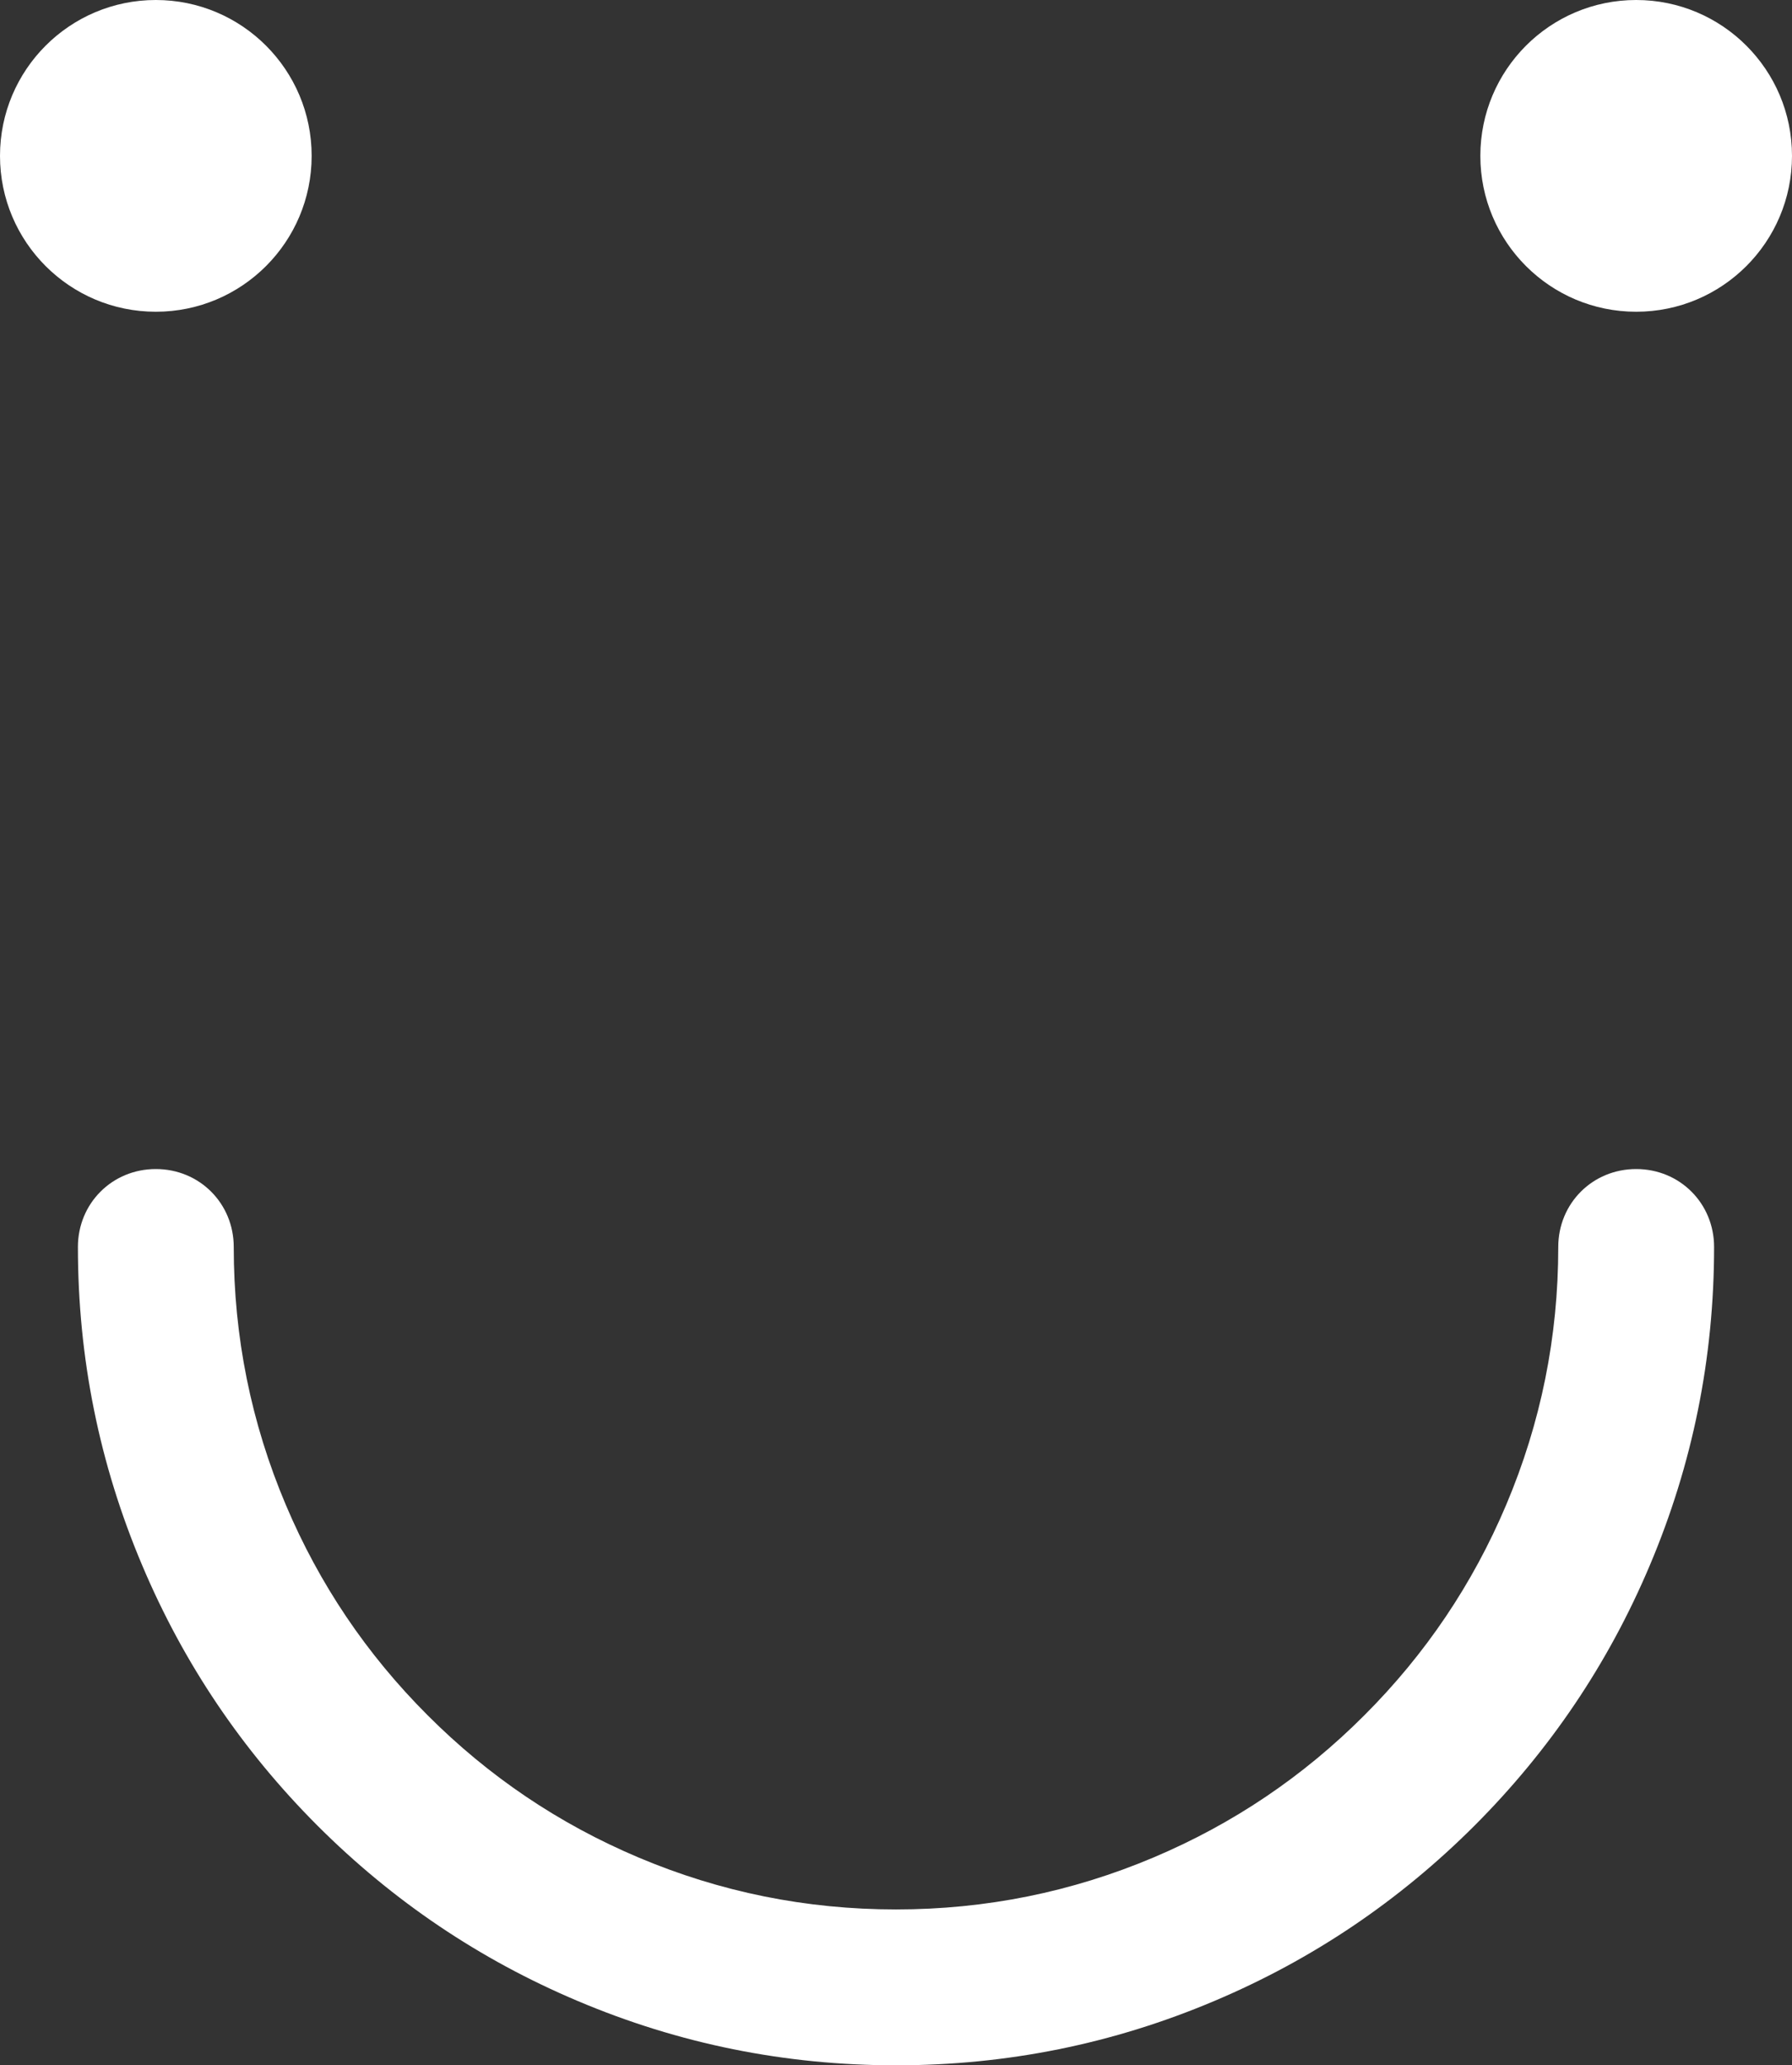
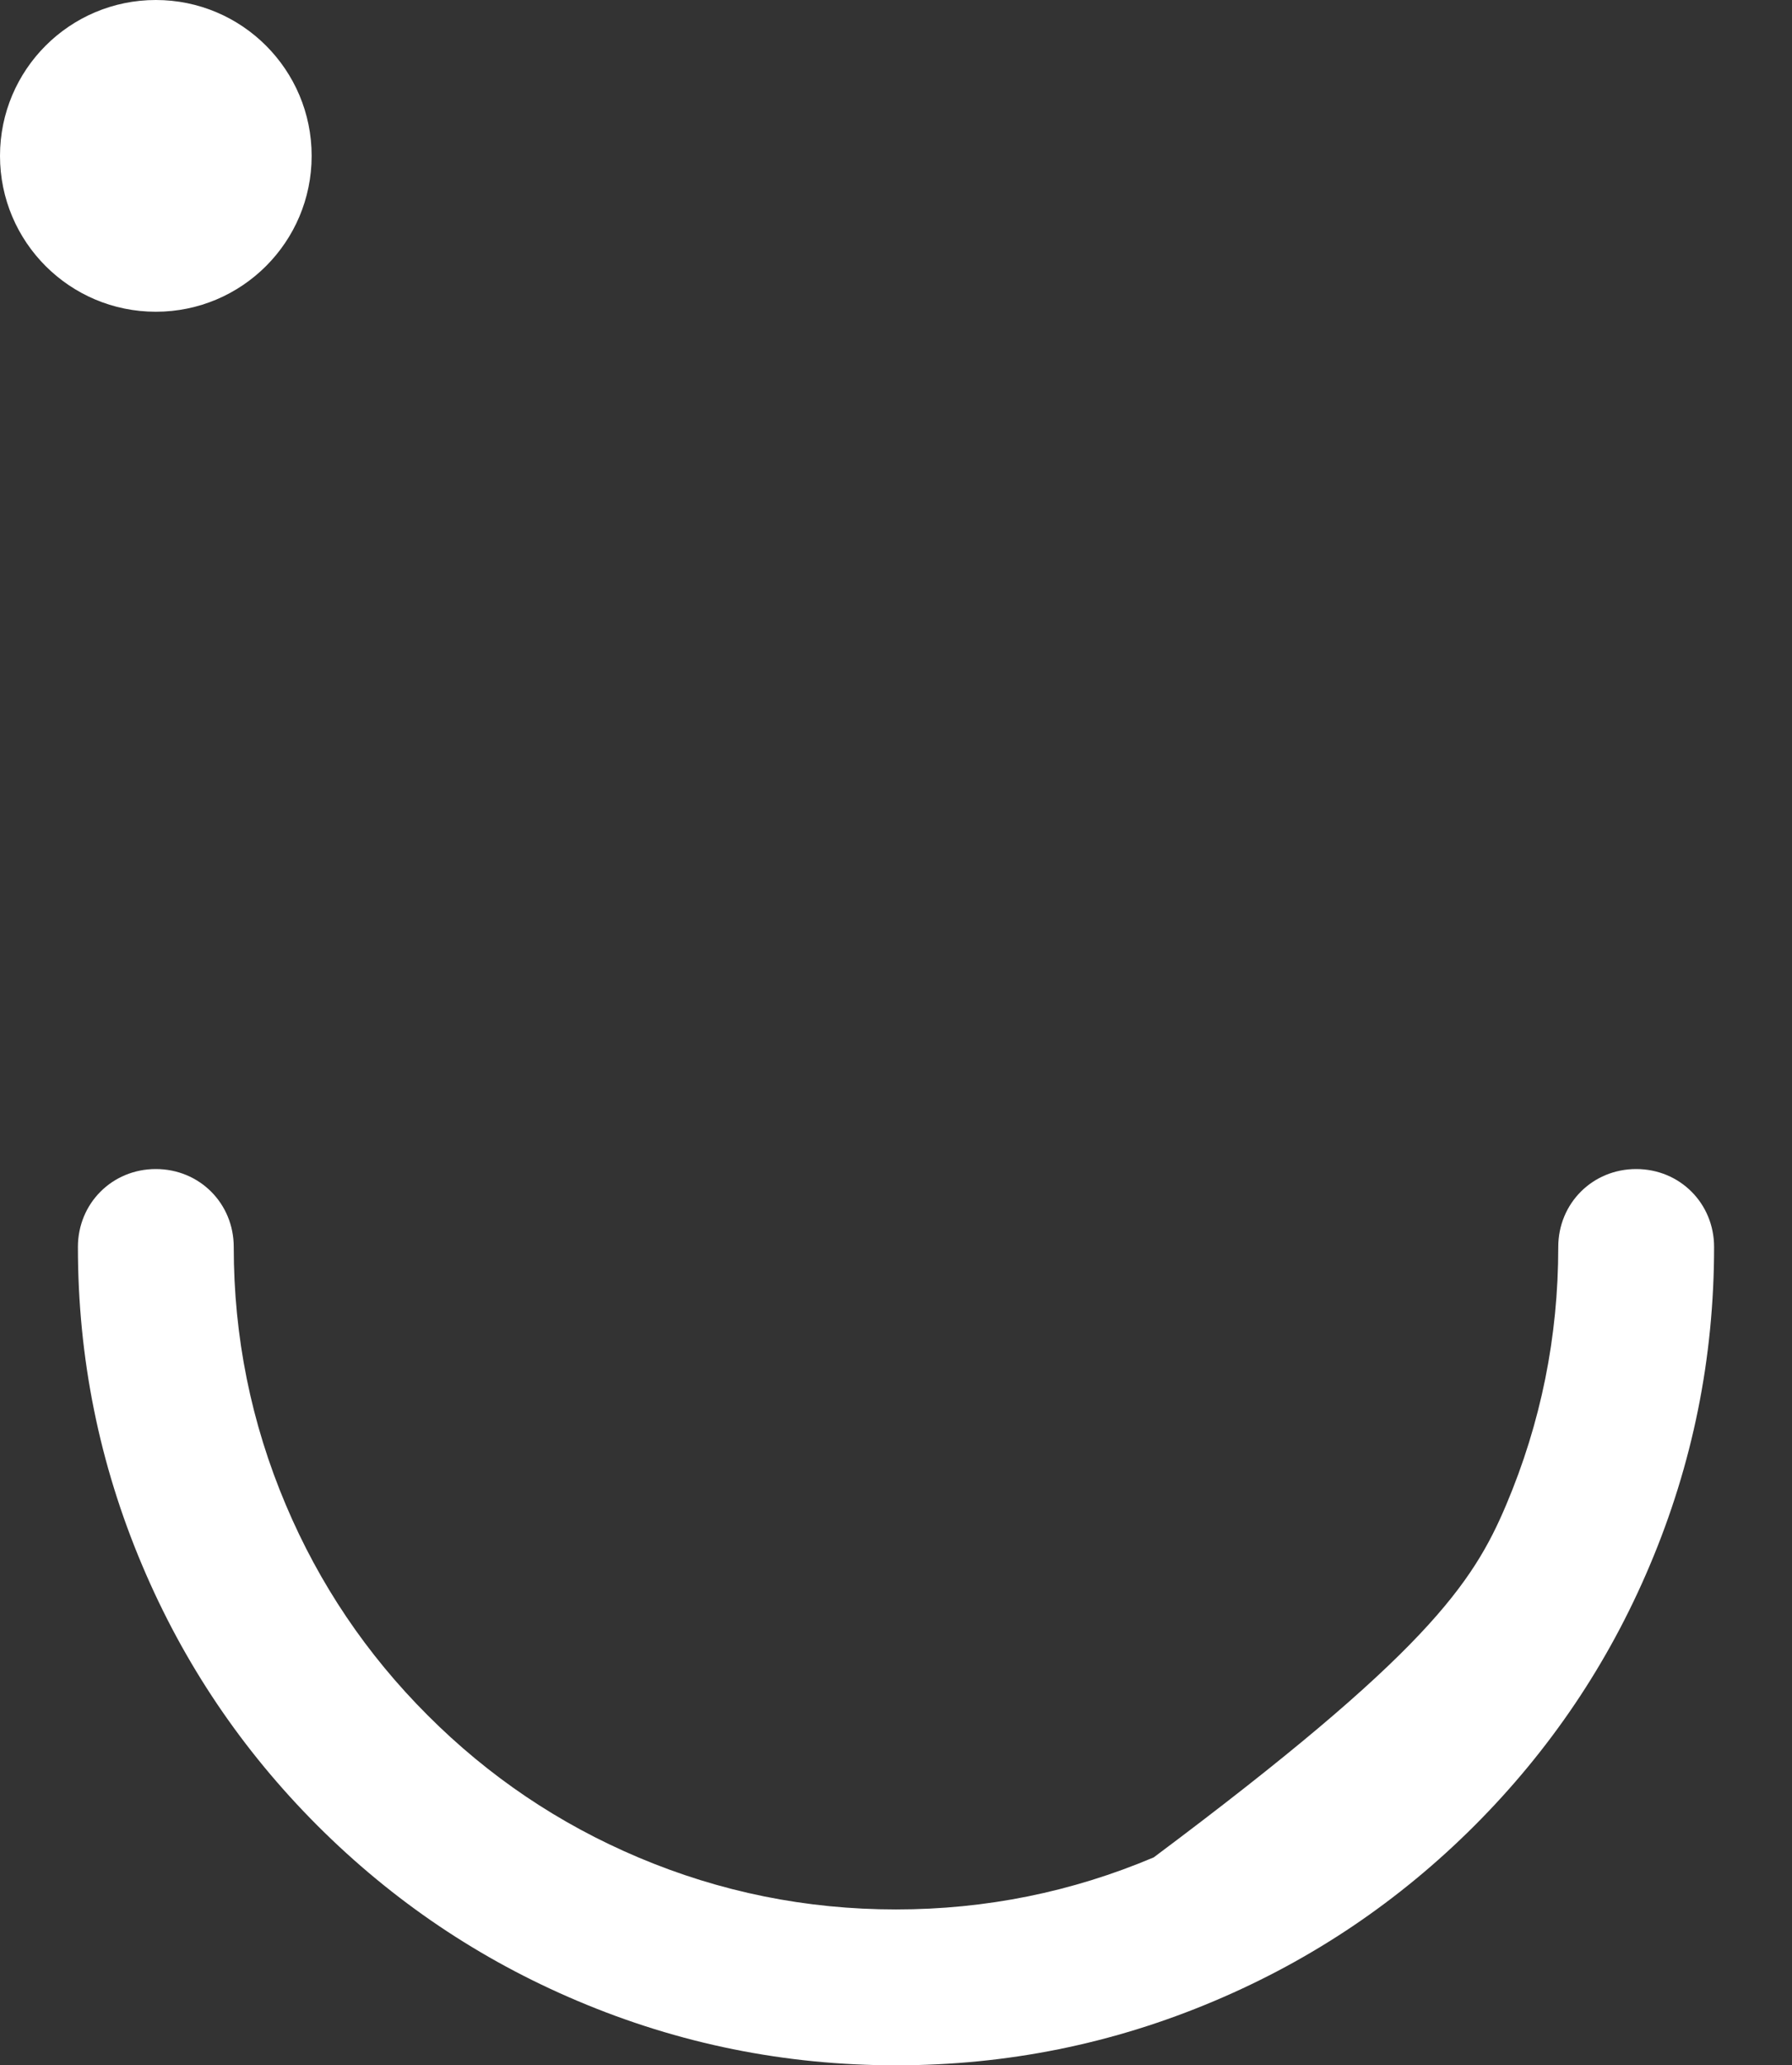
<svg xmlns="http://www.w3.org/2000/svg" viewBox="0 0 23 26.5" width="23" height="26.5" fill="none" customFrame="#000000">
  <rect x="0" y="0" width="23" height="26.5" fill="#333333" stroke="none" />
  <g id="组合 276">
    <g id="组合 273">
      <circle id="椭圆 49" cx="2" cy="2" r="2" fill="rgb(255,255,255)" />
-       <circle id="椭圆 50" cx="21" cy="2" r="2" fill="rgb(255,255,255)" />
    </g>
-     <path id="椭圆 51" d="M22 16C22 17.424 21.725 18.786 21.174 20.087C20.643 21.344 19.893 22.456 18.925 23.425C17.956 24.393 16.844 25.143 15.587 25.674C14.286 26.225 12.924 26.5 11.5 26.5C10.076 26.5 8.714 26.225 7.413 25.674C6.156 25.143 5.044 24.393 4.075 23.425C3.107 22.456 2.357 21.344 1.826 20.087C1.275 18.786 1 17.424 1 16L3 16C3 17.153 3.223 18.256 3.668 19.308C4.098 20.325 4.705 21.226 5.49 22.01C6.274 22.795 7.175 23.402 8.192 23.832C9.244 24.277 10.347 24.5 11.5 24.5C12.653 24.5 13.756 24.277 14.808 23.832C15.825 23.402 16.726 22.795 17.51 22.01C18.295 21.226 18.902 20.325 19.332 19.308C19.777 18.256 20 17.153 20 16L22 16ZM1.02 16.02L1 16C1 15.44 1.44 15 2 15C2.56 15 3 15.44 3 16L2.98 16.02L1.02 16.02ZM20.02 16.02L20 16C20 15.44 20.44 15 21 15C21.56 15 22 15.44 22 16L21.98 16.02L20.02 16.02Z" fill="rgb(255,254.745,254.745)" fill-rule="nonzero" />
+     <path id="椭圆 51" d="M22 16C22 17.424 21.725 18.786 21.174 20.087C20.643 21.344 19.893 22.456 18.925 23.425C17.956 24.393 16.844 25.143 15.587 25.674C14.286 26.225 12.924 26.5 11.5 26.5C10.076 26.5 8.714 26.225 7.413 25.674C6.156 25.143 5.044 24.393 4.075 23.425C3.107 22.456 2.357 21.344 1.826 20.087C1.275 18.786 1 17.424 1 16L3 16C3 17.153 3.223 18.256 3.668 19.308C4.098 20.325 4.705 21.226 5.49 22.01C6.274 22.795 7.175 23.402 8.192 23.832C9.244 24.277 10.347 24.5 11.5 24.5C12.653 24.5 13.756 24.277 14.808 23.832C18.295 21.226 18.902 20.325 19.332 19.308C19.777 18.256 20 17.153 20 16L22 16ZM1.02 16.02L1 16C1 15.44 1.44 15 2 15C2.56 15 3 15.44 3 16L2.98 16.02L1.02 16.02ZM20.02 16.02L20 16C20 15.44 20.44 15 21 15C21.56 15 22 15.44 22 16L21.98 16.02L20.02 16.02Z" fill="rgb(255,254.745,254.745)" fill-rule="nonzero" />
  </g>
</svg>